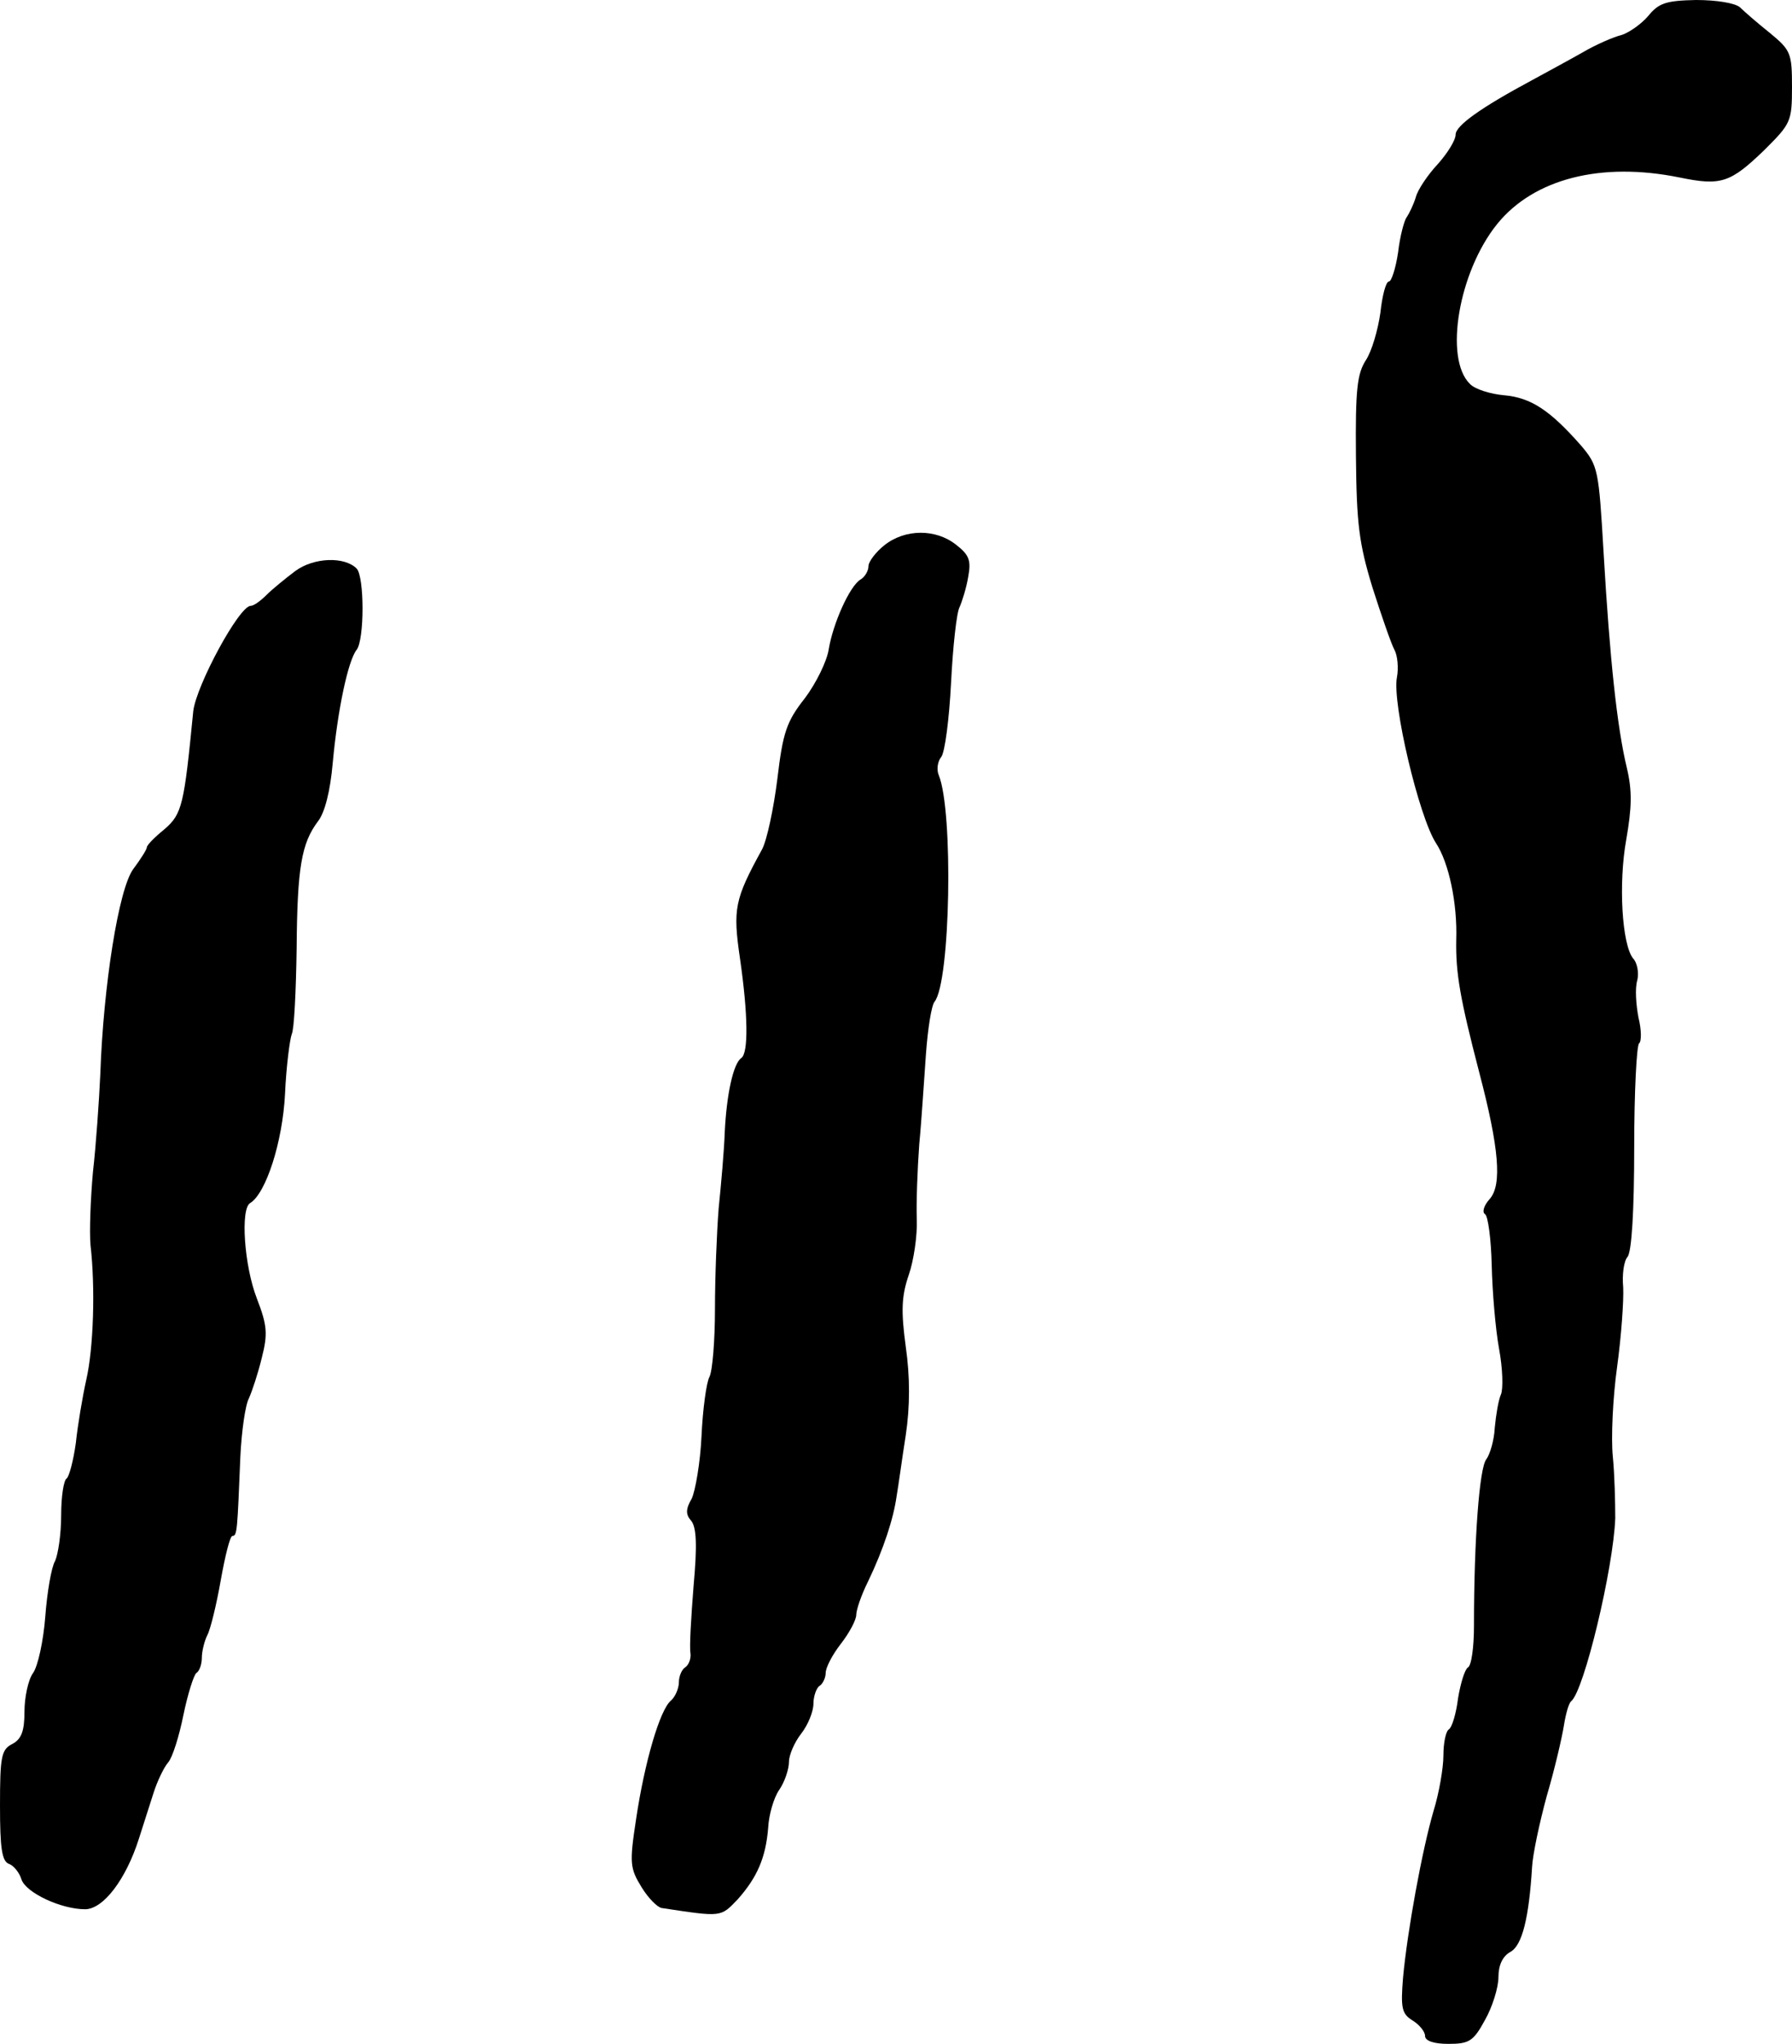
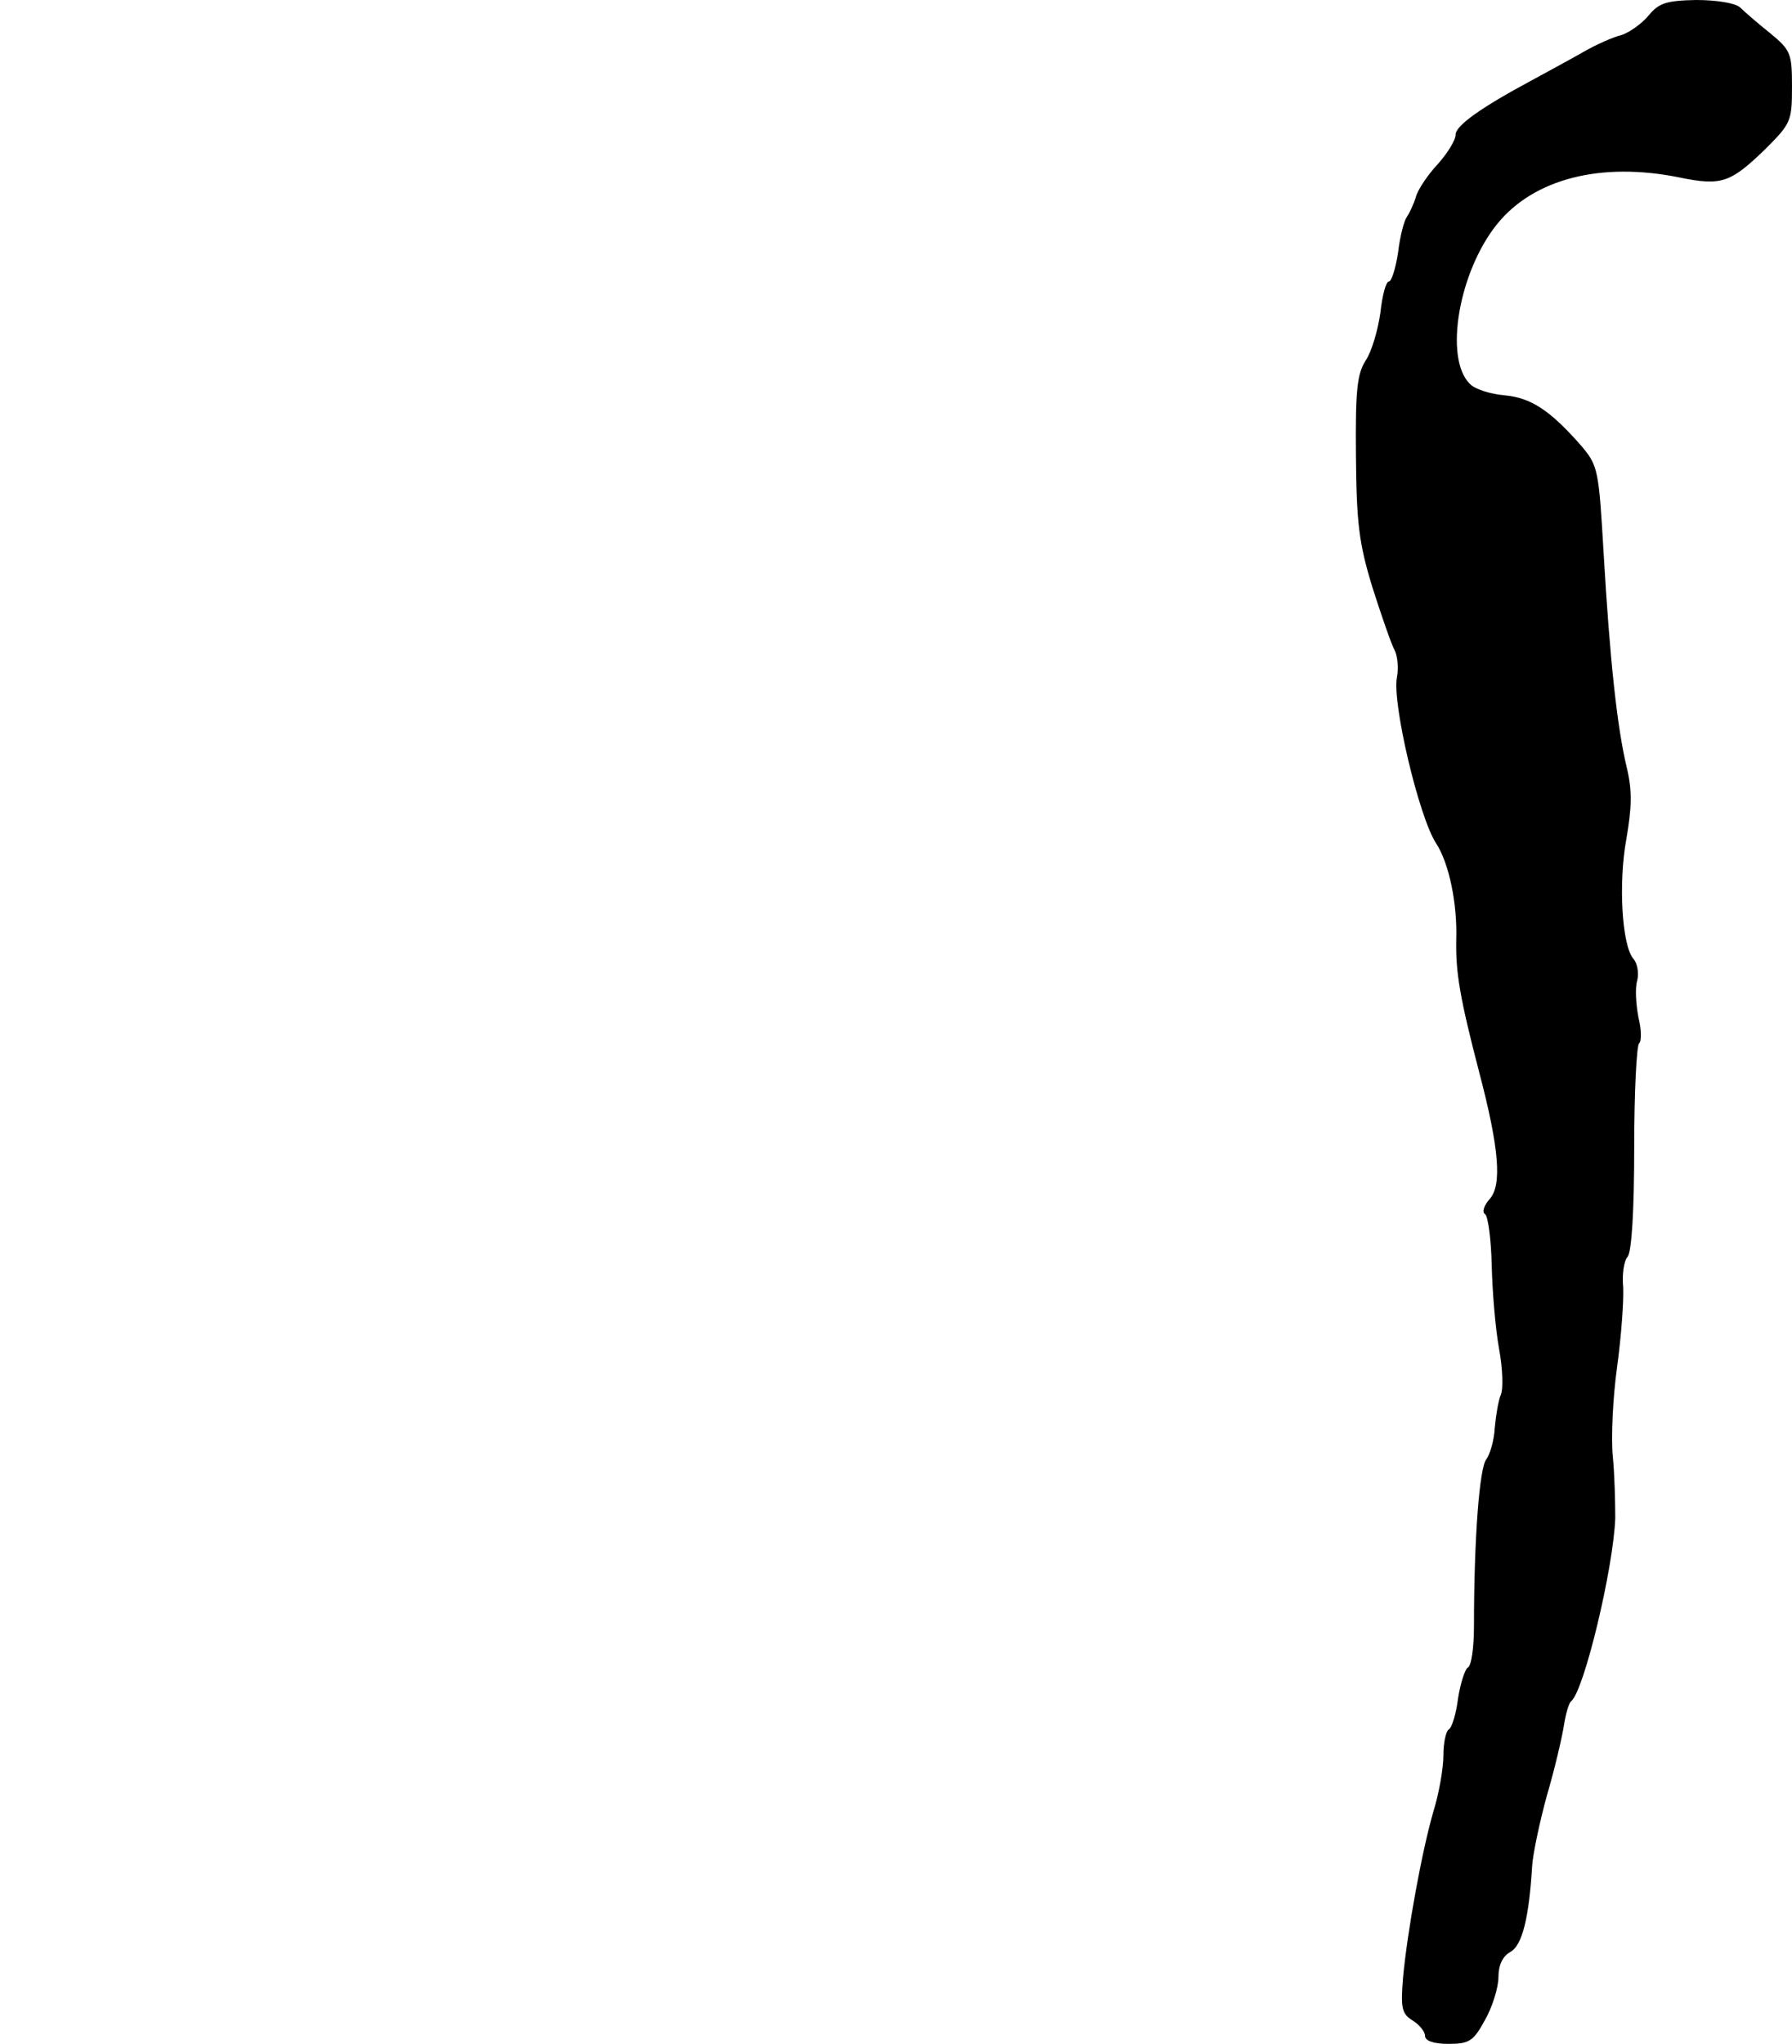
<svg xmlns="http://www.w3.org/2000/svg" version="1.0" width="293pt" height="334pt" viewBox="0 0 293 334" preserveAspectRatio="xMidYMid meet">
  <g transform="translate(0,334) scale(0.1,-0.1)" fill="#000000" stroke="none">
    <path d="M2695 3314 c-11 -13 -31 -27 -43 -31 -13 -3 -43 -16 -65 -29 -23 -13 -60 -33 -82 -45 -82 -44 -125 -74 -125 -89 0 -9 -13 -30 -29 -48 -16 -17 -33 -42 -36 -54 -4 -13 -11 -27 -15 -33 -4 -5 -11 -31 -14 -57 -4 -27 -11 -48 -15 -48 -5 0 -11 -23 -14 -51 -4 -28 -14 -63 -24 -78 -14 -22 -17 -48 -16 -156 1 -111 5 -143 27 -215 15 -47 31 -93 36 -102 5 -9 7 -30 4 -45 -8 -42 36 -228 64 -271 21 -32 35 -98 33 -158 -1 -54 6 -95 38 -218 32 -122 37 -182 17 -205 -10 -11 -13 -22 -8 -25 5 -3 10 -41 11 -83 1 -43 6 -104 12 -137 6 -32 7 -66 3 -75 -4 -9 -8 -33 -10 -54 -1 -21 -8 -44 -14 -52 -11 -14 -20 -129 -20 -272 0 -34 -4 -65 -10 -68 -5 -3 -12 -26 -16 -50 -3 -25 -10 -48 -15 -51 -5 -3 -9 -22 -9 -43 0 -20 -7 -61 -16 -90 -19 -65 -43 -197 -50 -273 -4 -50 -2 -59 16 -70 11 -7 20 -18 20 -25 0 -8 14 -13 38 -13 34 0 41 4 60 39 12 21 22 53 22 70 0 20 7 34 19 41 20 10 31 57 36 139 1 20 12 72 24 116 13 44 25 96 28 115 3 19 8 37 12 40 21 17 69 217 72 299 0 25 -1 71 -4 101 -3 30 0 96 7 146 7 51 11 109 10 130 -2 21 1 43 7 50 7 8 11 77 11 179 0 91 4 167 8 170 4 3 4 22 -1 42 -4 21 -6 48 -2 61 3 12 0 29 -7 36 -18 23 -24 122 -11 194 9 52 10 79 1 117 -16 66 -28 179 -38 351 -8 137 -9 143 -37 176 -51 58 -82 78 -125 82 -23 2 -49 10 -57 19 -42 42 -18 183 45 261 60 74 170 102 298 76 68 -14 83 -9 139 45 43 43 45 46 45 103 0 55 -2 60 -36 88 -20 16 -42 35 -49 42 -8 7 -38 12 -72 12 -49 -1 -61 -5 -78 -26z" />
-     <path d="M1446 2449 c-14 -11 -26 -27 -26 -34 0 -8 -6 -18 -13 -22 -18 -11 -45 -72 -52 -114 -3 -20 -21 -56 -39 -80 -30 -38 -36 -56 -45 -132 -6 -48 -17 -100 -25 -115 -45 -82 -48 -97 -36 -179 13 -90 14 -154 2 -162 -13 -9 -24 -59 -27 -121 -1 -30 -6 -86 -10 -125 -3 -38 -6 -112 -6 -164 0 -51 -4 -101 -9 -111 -5 -9 -11 -53 -13 -97 -2 -43 -10 -89 -16 -102 -10 -17 -10 -26 -1 -36 9 -11 10 -41 4 -107 -4 -51 -7 -100 -5 -110 1 -9 -3 -19 -9 -23 -5 -3 -10 -14 -10 -24 0 -10 -6 -24 -13 -30 -18 -15 -43 -100 -57 -194 -11 -72 -10 -80 9 -111 11 -18 26 -33 33 -34 99 -15 96 -15 124 14 32 36 46 68 50 117 1 21 9 49 18 62 9 13 16 34 16 46 0 11 9 32 20 46 11 14 20 36 20 49 0 12 5 26 10 29 5 3 10 13 10 21 0 9 11 30 25 48 14 18 25 39 25 47 0 8 8 32 19 54 26 54 42 104 47 140 3 17 9 62 15 100 7 47 7 95 0 144 -8 59 -7 83 5 118 8 23 14 64 13 90 -1 27 1 82 4 123 4 41 8 108 11 148 3 41 9 79 14 85 26 32 31 311 7 370 -4 9 -2 23 4 30 6 8 13 62 16 121 3 59 9 115 14 124 4 9 11 31 14 49 5 27 2 36 -20 53 -33 26 -83 26 -117 -1z" />
-     <path d="M483 2407 c-16 -12 -38 -30 -47 -39 -10 -10 -21 -18 -26 -18 -19 0 -89 -130 -94 -172 -15 -153 -18 -168 -47 -193 -16 -13 -29 -26 -29 -30 0 -3 -10 -19 -22 -35 -24 -32 -49 -191 -54 -335 -2 -44 -7 -116 -12 -160 -4 -44 -6 -98 -4 -120 8 -69 5 -168 -7 -220 -6 -27 -14 -74 -17 -103 -4 -29 -11 -55 -15 -58 -5 -3 -9 -30 -9 -60 0 -31 -5 -64 -10 -75 -6 -10 -13 -51 -16 -91 -3 -39 -12 -81 -20 -92 -8 -11 -14 -40 -14 -63 0 -32 -5 -45 -20 -53 -18 -9 -20 -21 -20 -101 0 -69 3 -91 15 -95 8 -3 17 -15 20 -25 7 -22 65 -49 104 -49 30 0 67 49 88 115 7 22 18 56 24 75 6 19 17 42 24 50 7 8 18 43 25 78 7 34 17 65 21 68 5 3 9 14 9 25 0 10 4 27 9 37 5 9 15 50 22 90 7 39 15 72 19 72 8 0 8 10 13 130 2 41 8 84 14 95 5 11 15 41 21 66 10 39 9 53 -8 97 -21 54 -27 147 -11 156 26 16 53 100 57 178 2 46 8 90 11 98 4 8 7 71 8 140 1 133 8 172 35 208 11 14 20 49 24 95 8 87 25 167 39 185 13 16 13 120 0 133 -20 20 -70 18 -100 -4z" />
  </g>
</svg>